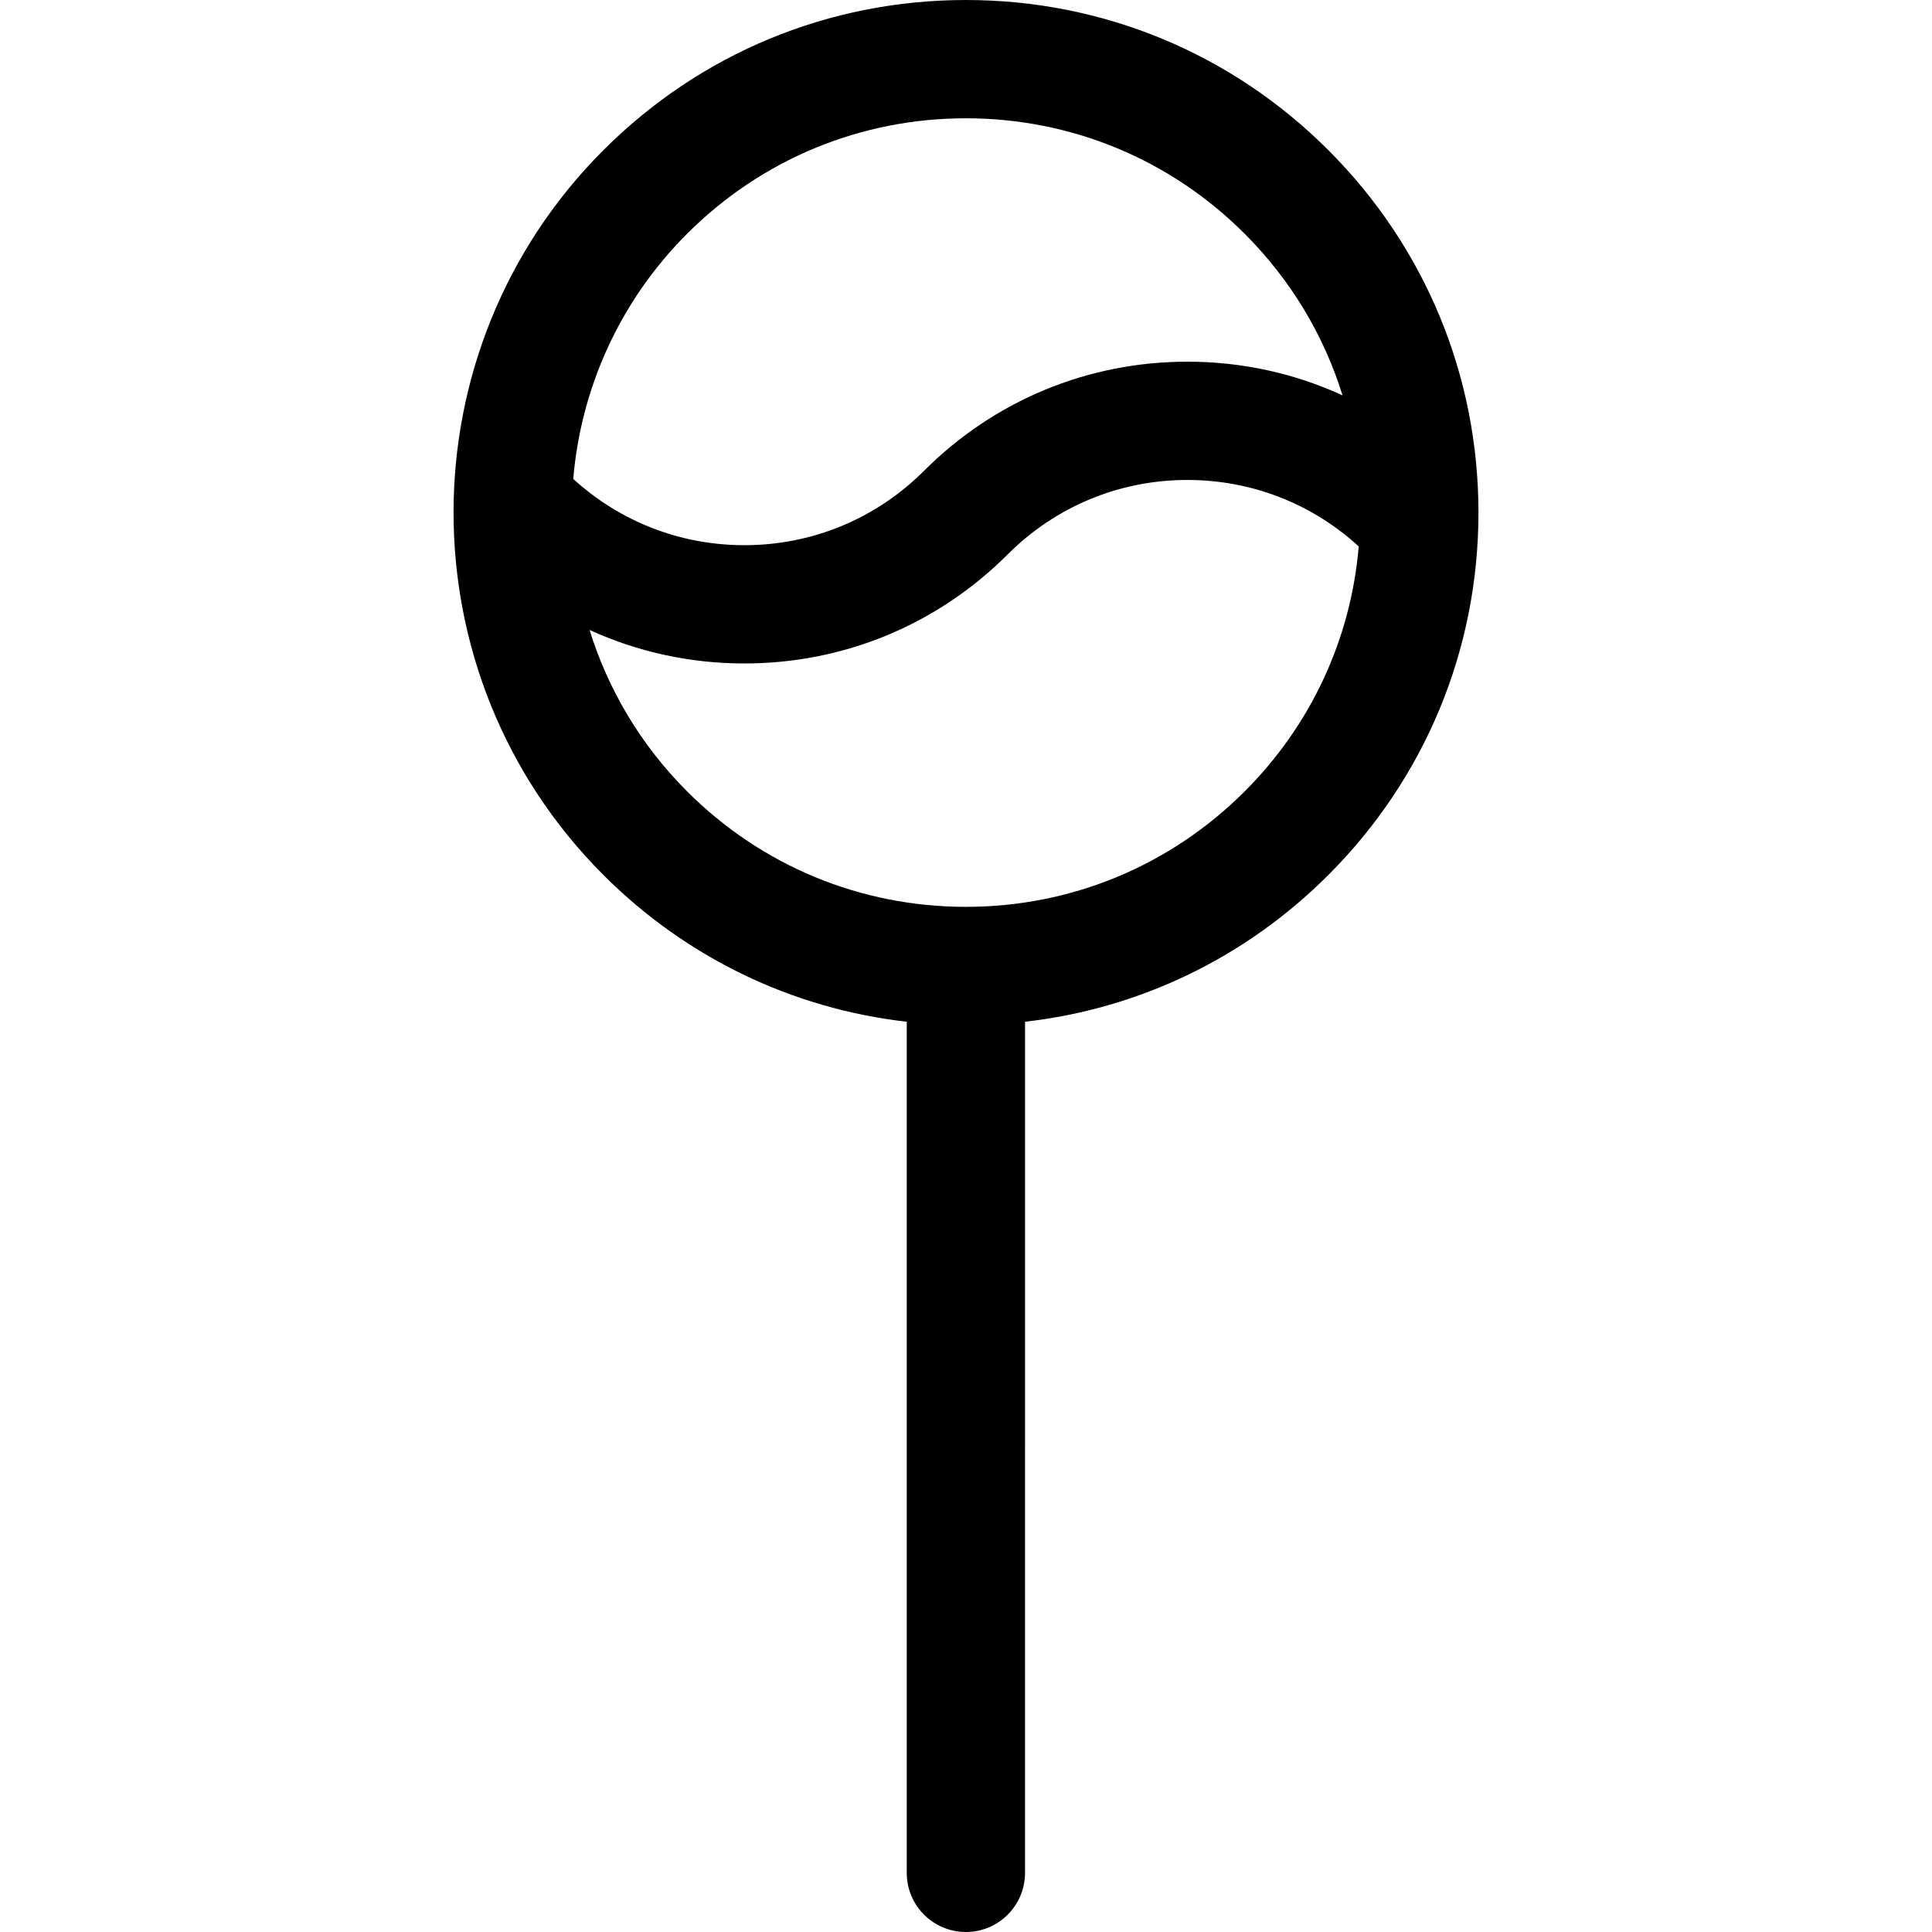
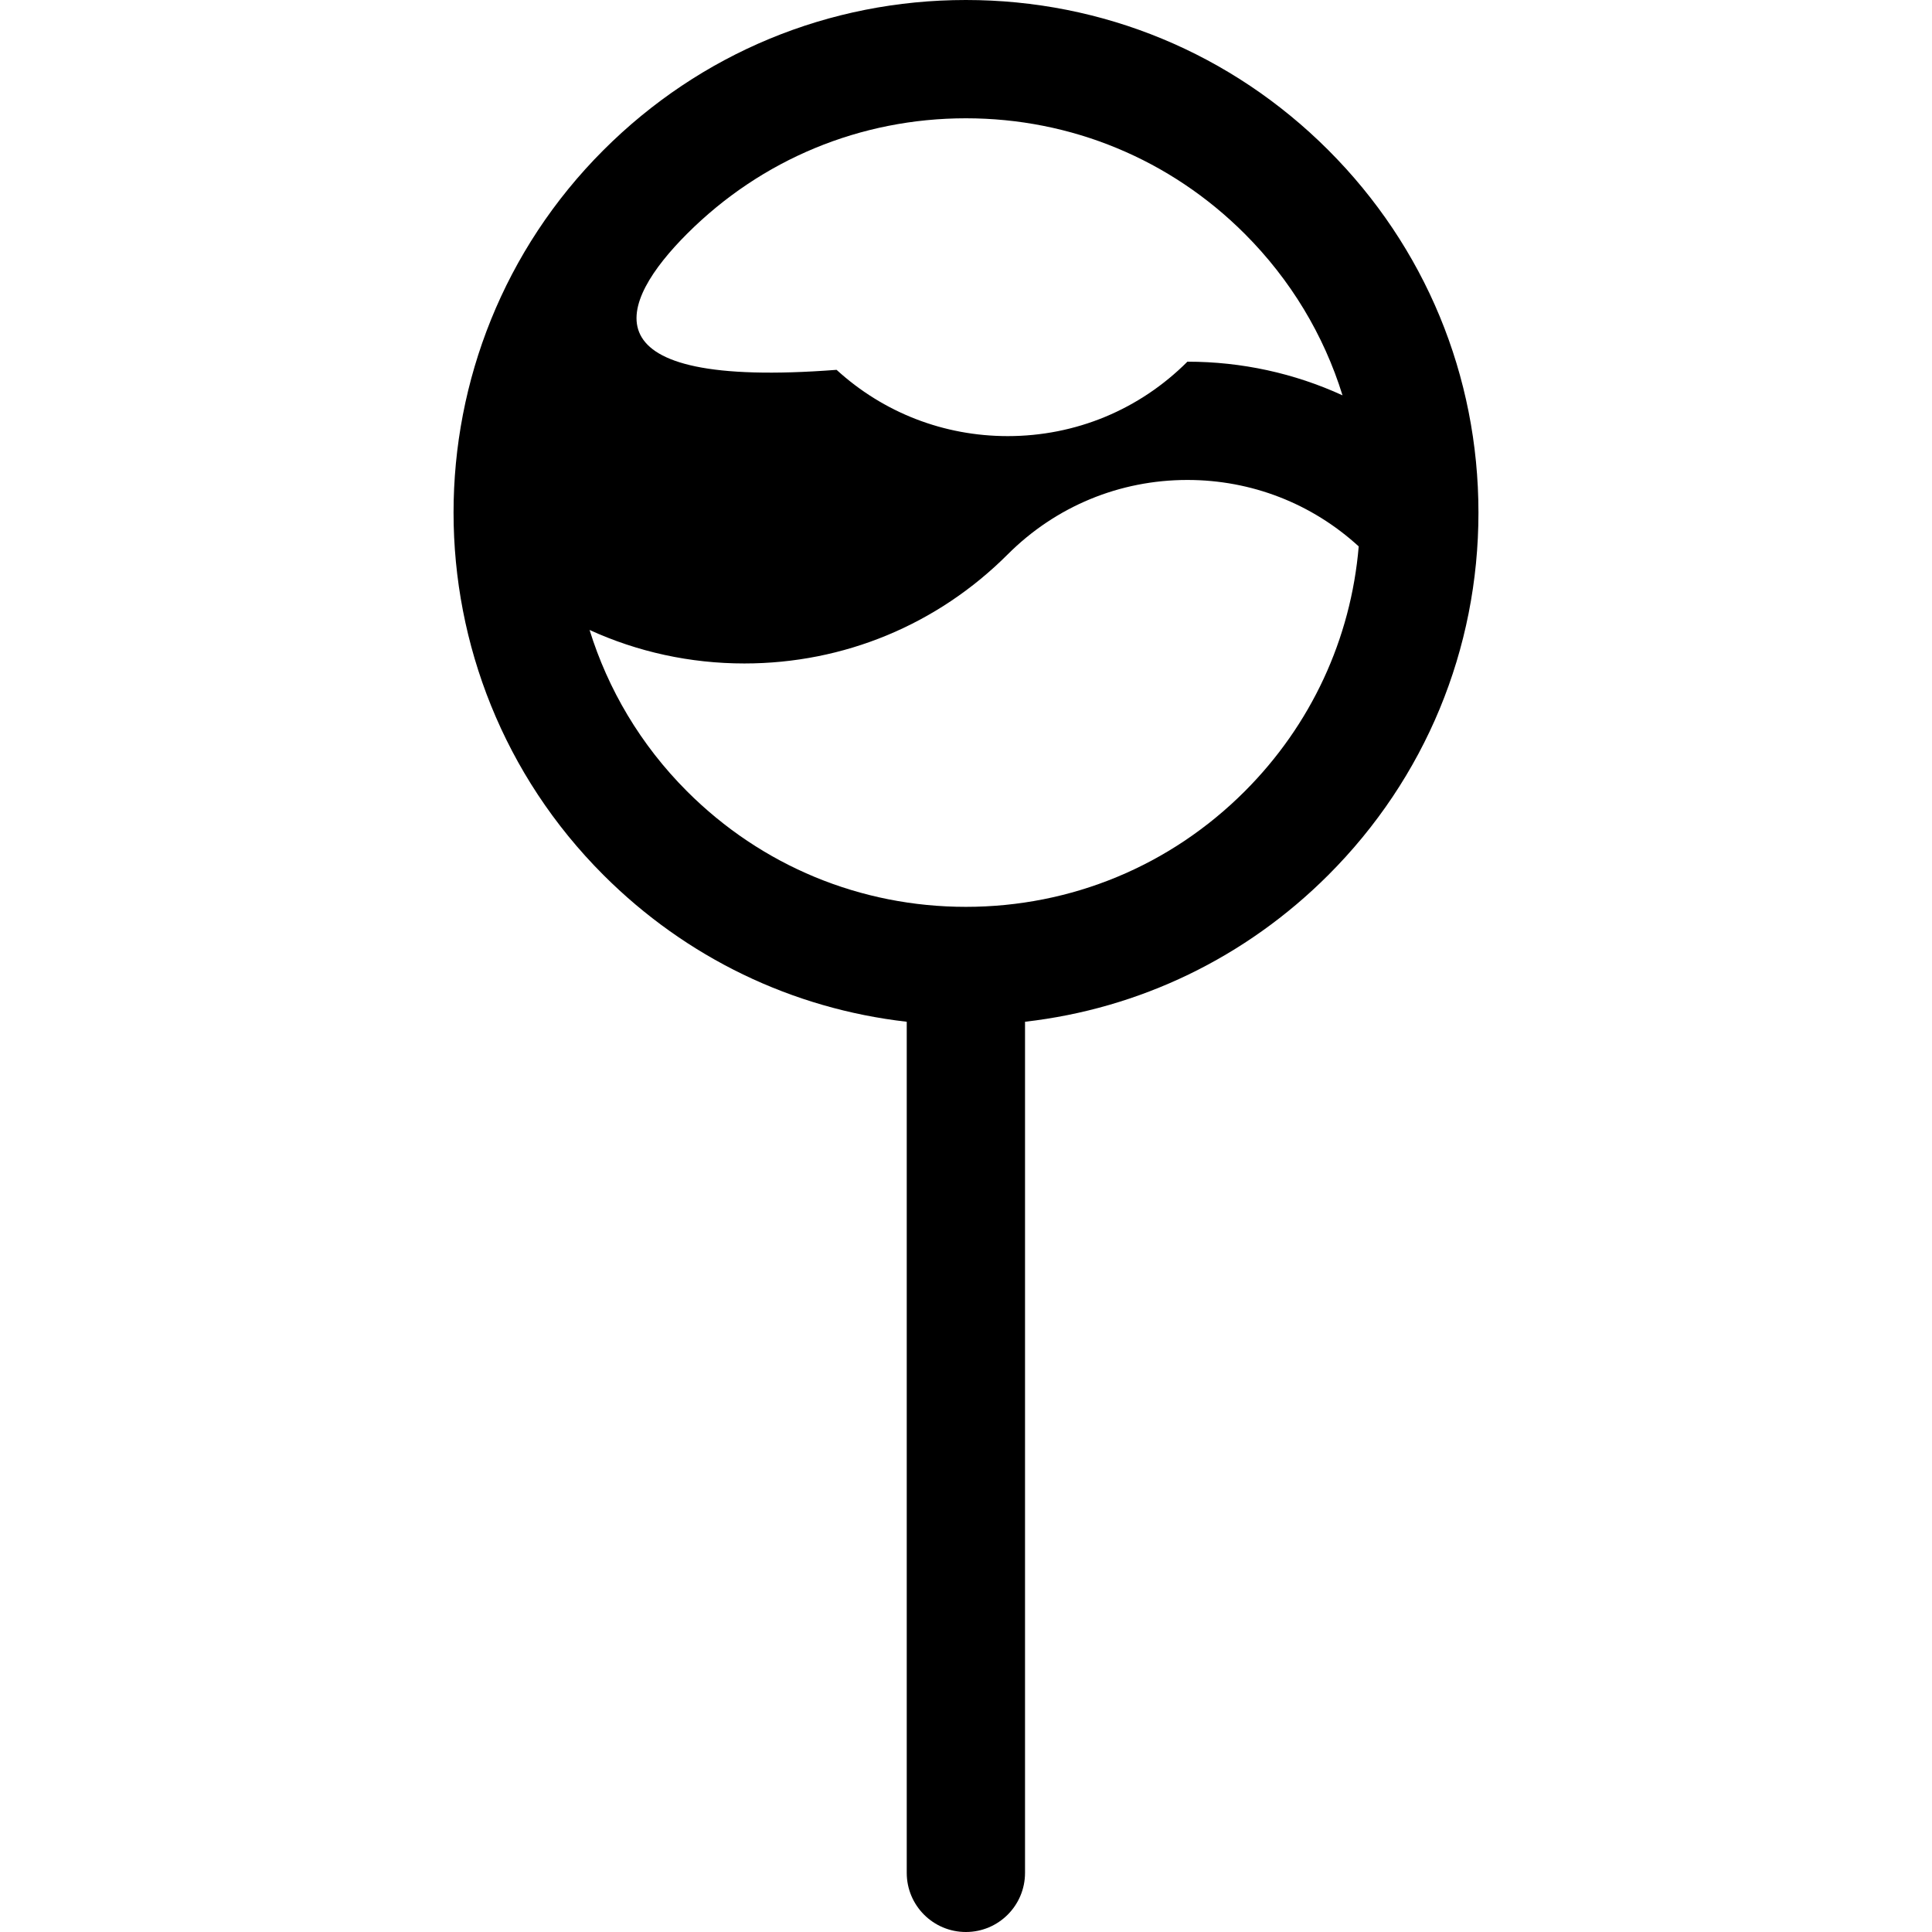
<svg xmlns="http://www.w3.org/2000/svg" fill="#000000" height="800px" width="800px" version="1.1" id="Layer_1" viewBox="0 0 512 512" xml:space="preserve">
  <g>
    <g>
-       <path d="M352.019,39.786C326.362,14.13,292.252,0,255.969,0c-36.283,0-70.395,14.129-96.052,39.786    c-52.962,52.964-52.961,139.141,0.002,192.102c21.923,21.924,50.024,35.422,80.377,38.887v225.552    c0,8.656,7.018,15.673,15.674,15.673c8.656,0,15.673-7.018,15.673-15.673V270.775c30.352-3.465,58.453-16.963,80.377-38.887    c25.656-25.656,39.787-59.768,39.786-96.052C391.804,99.553,377.675,65.441,352.019,39.786z M182.082,61.952    c19.737-19.736,45.977-30.605,73.887-30.605c27.91,0,54.15,10.869,73.886,30.605c12.174,12.174,20.968,26.825,25.925,42.814    c-12.732-5.837-26.68-8.918-41.106-8.917c-26.363,0-51.146,10.266-69.786,28.907c-12.72,12.72-29.632,19.725-47.621,19.725    c-16.941-0.001-32.923-6.217-45.352-17.564C153.927,103.206,163.979,80.056,182.082,61.952z M329.854,209.721    c-19.735,19.736-45.976,30.604-73.886,30.604c-27.91,0-54.15-10.868-73.884-30.604c-12.378-12.378-20.988-27.116-25.844-42.777    c12.71,5.814,26.631,8.881,41.026,8.881c26.361,0,51.148-10.267,69.787-28.907c12.721-12.72,29.631-19.724,47.62-19.724    c16.963,0,32.966,6.234,45.401,17.61C358.004,169.331,347.461,192.115,329.854,209.721z" />
+       <path d="M352.019,39.786C326.362,14.13,292.252,0,255.969,0c-36.283,0-70.395,14.129-96.052,39.786    c-52.962,52.964-52.961,139.141,0.002,192.102c21.923,21.924,50.024,35.422,80.377,38.887v225.552    c0,8.656,7.018,15.673,15.674,15.673c8.656,0,15.673-7.018,15.673-15.673V270.775c30.352-3.465,58.453-16.963,80.377-38.887    c25.656-25.656,39.787-59.768,39.786-96.052C391.804,99.553,377.675,65.441,352.019,39.786z M182.082,61.952    c19.737-19.736,45.977-30.605,73.887-30.605c27.91,0,54.15,10.869,73.886,30.605c12.174,12.174,20.968,26.825,25.925,42.814    c-12.732-5.837-26.68-8.918-41.106-8.917c-12.72,12.72-29.632,19.725-47.621,19.725    c-16.941-0.001-32.923-6.217-45.352-17.564C153.927,103.206,163.979,80.056,182.082,61.952z M329.854,209.721    c-19.735,19.736-45.976,30.604-73.886,30.604c-27.91,0-54.15-10.868-73.884-30.604c-12.378-12.378-20.988-27.116-25.844-42.777    c12.71,5.814,26.631,8.881,41.026,8.881c26.361,0,51.148-10.267,69.787-28.907c12.721-12.72,29.631-19.724,47.62-19.724    c16.963,0,32.966,6.234,45.401,17.61C358.004,169.331,347.461,192.115,329.854,209.721z" />
    </g>
  </g>
</svg>